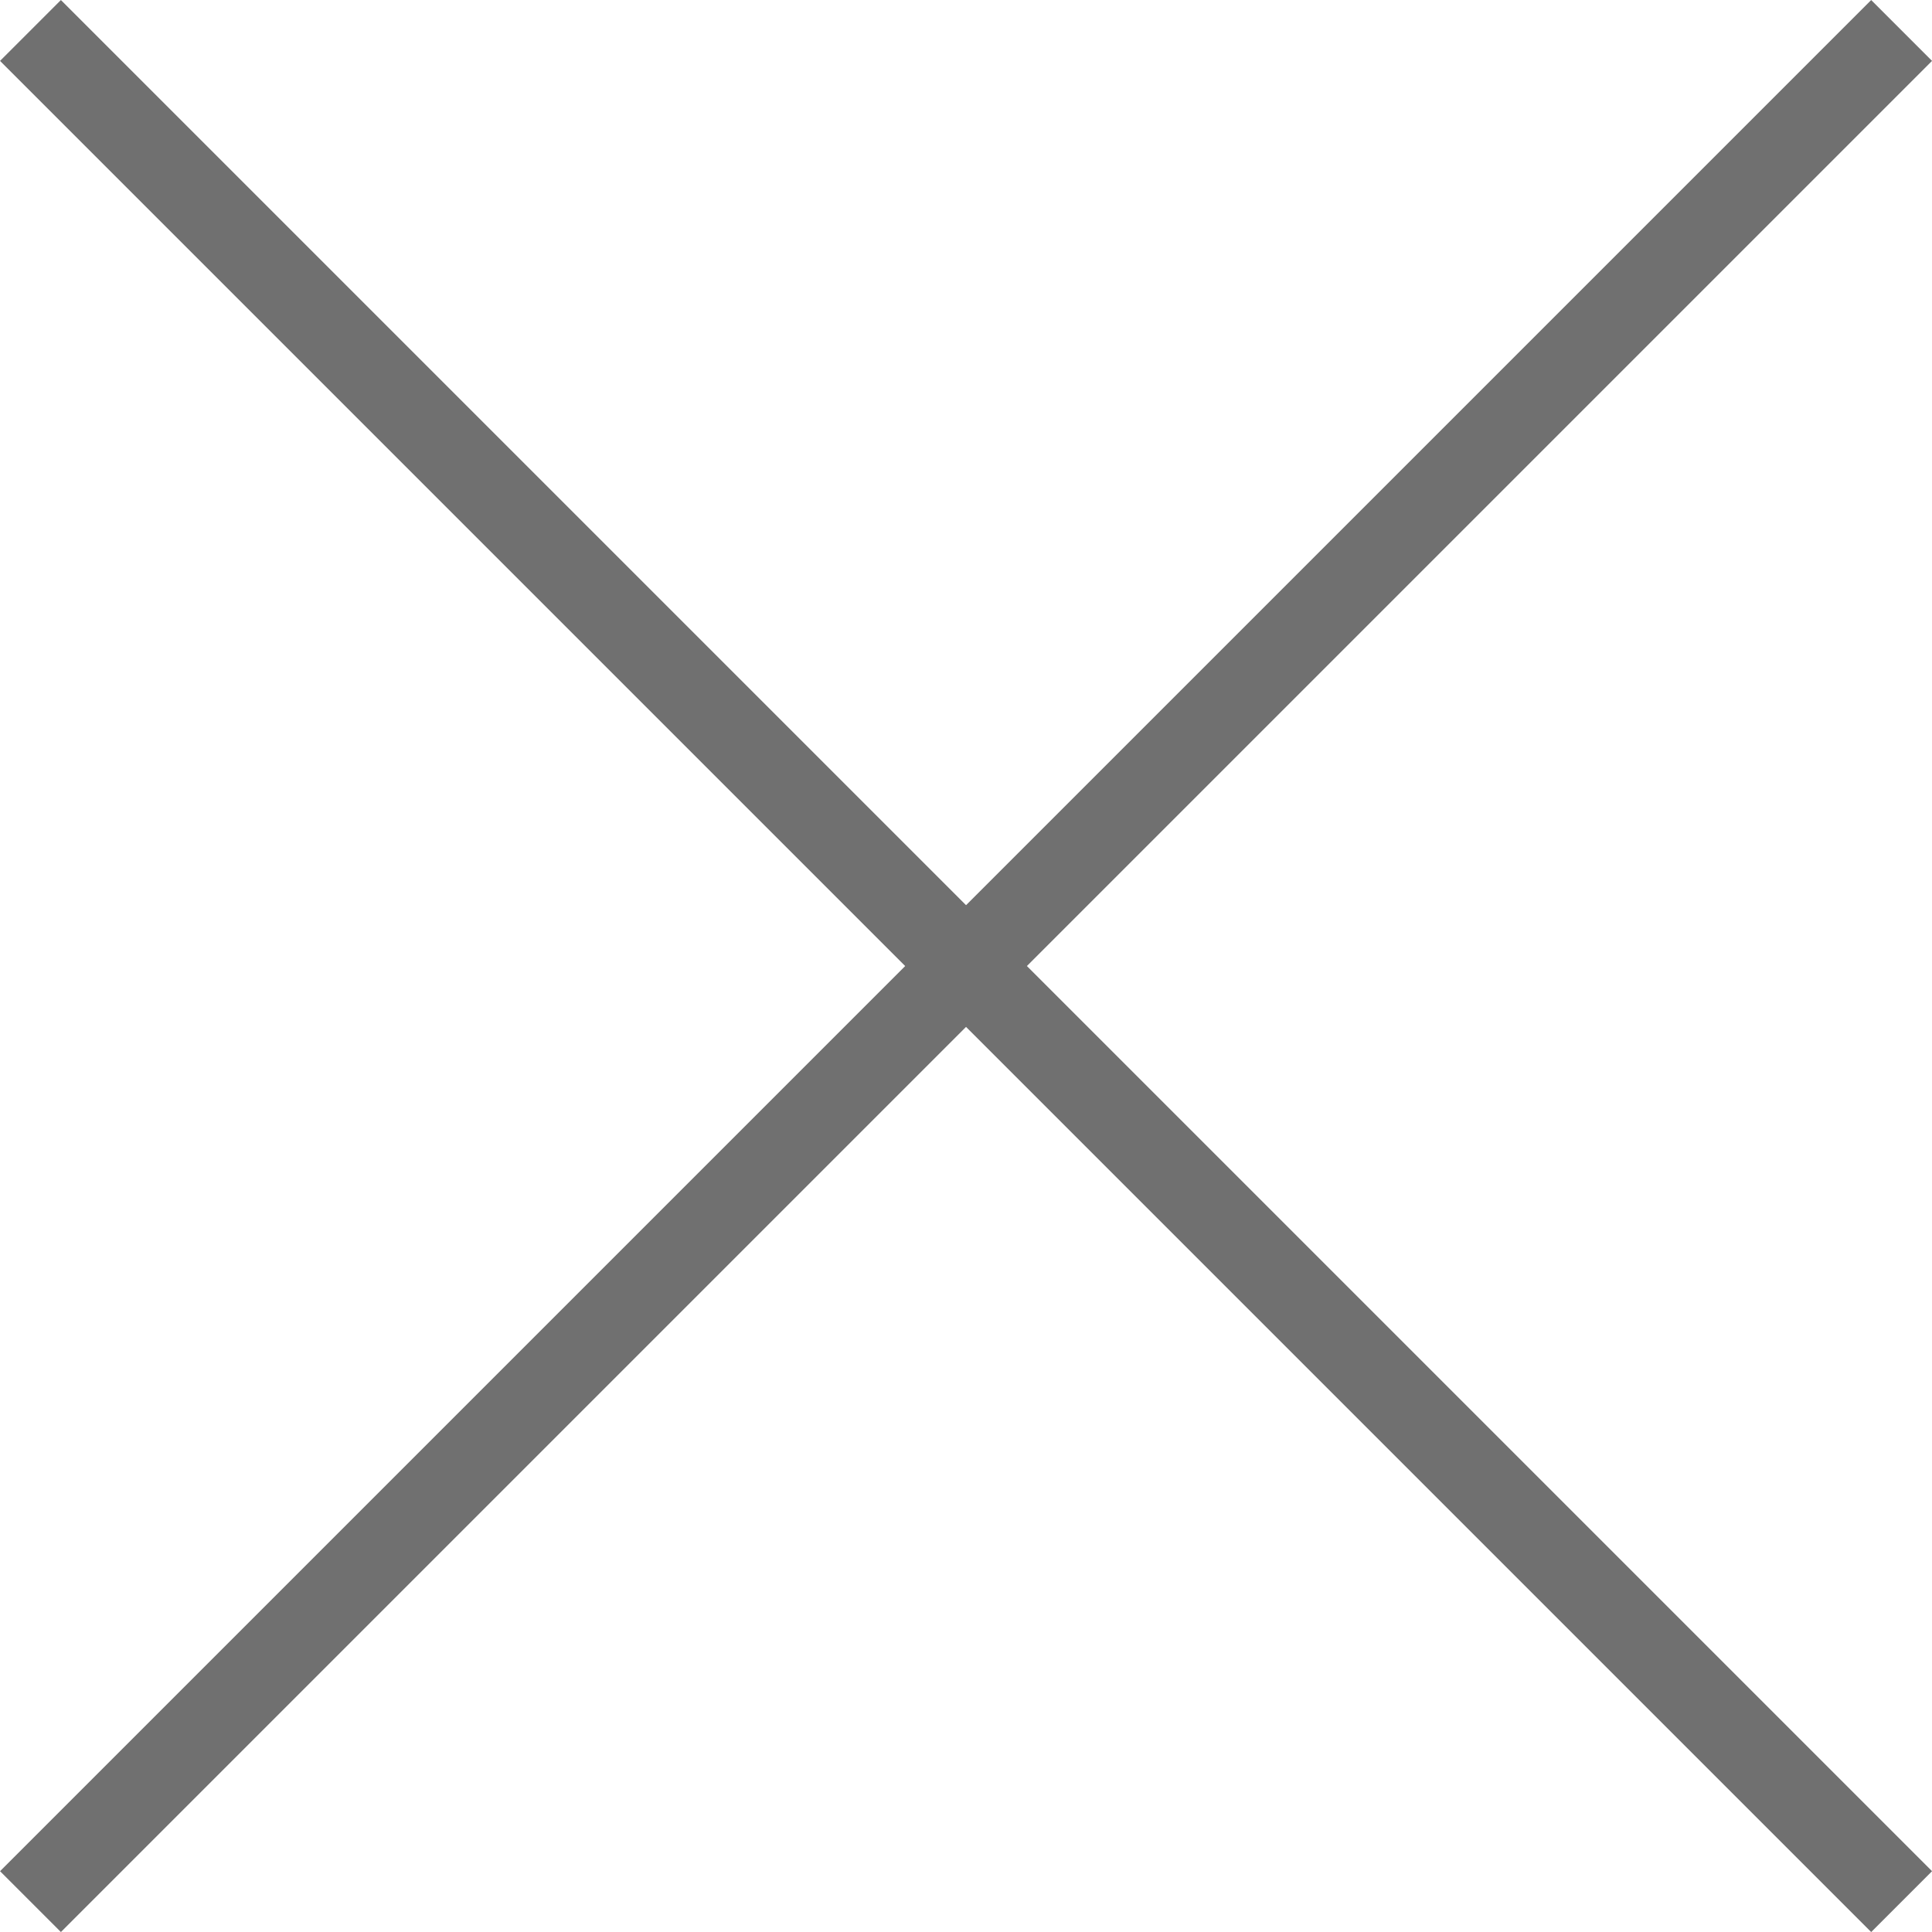
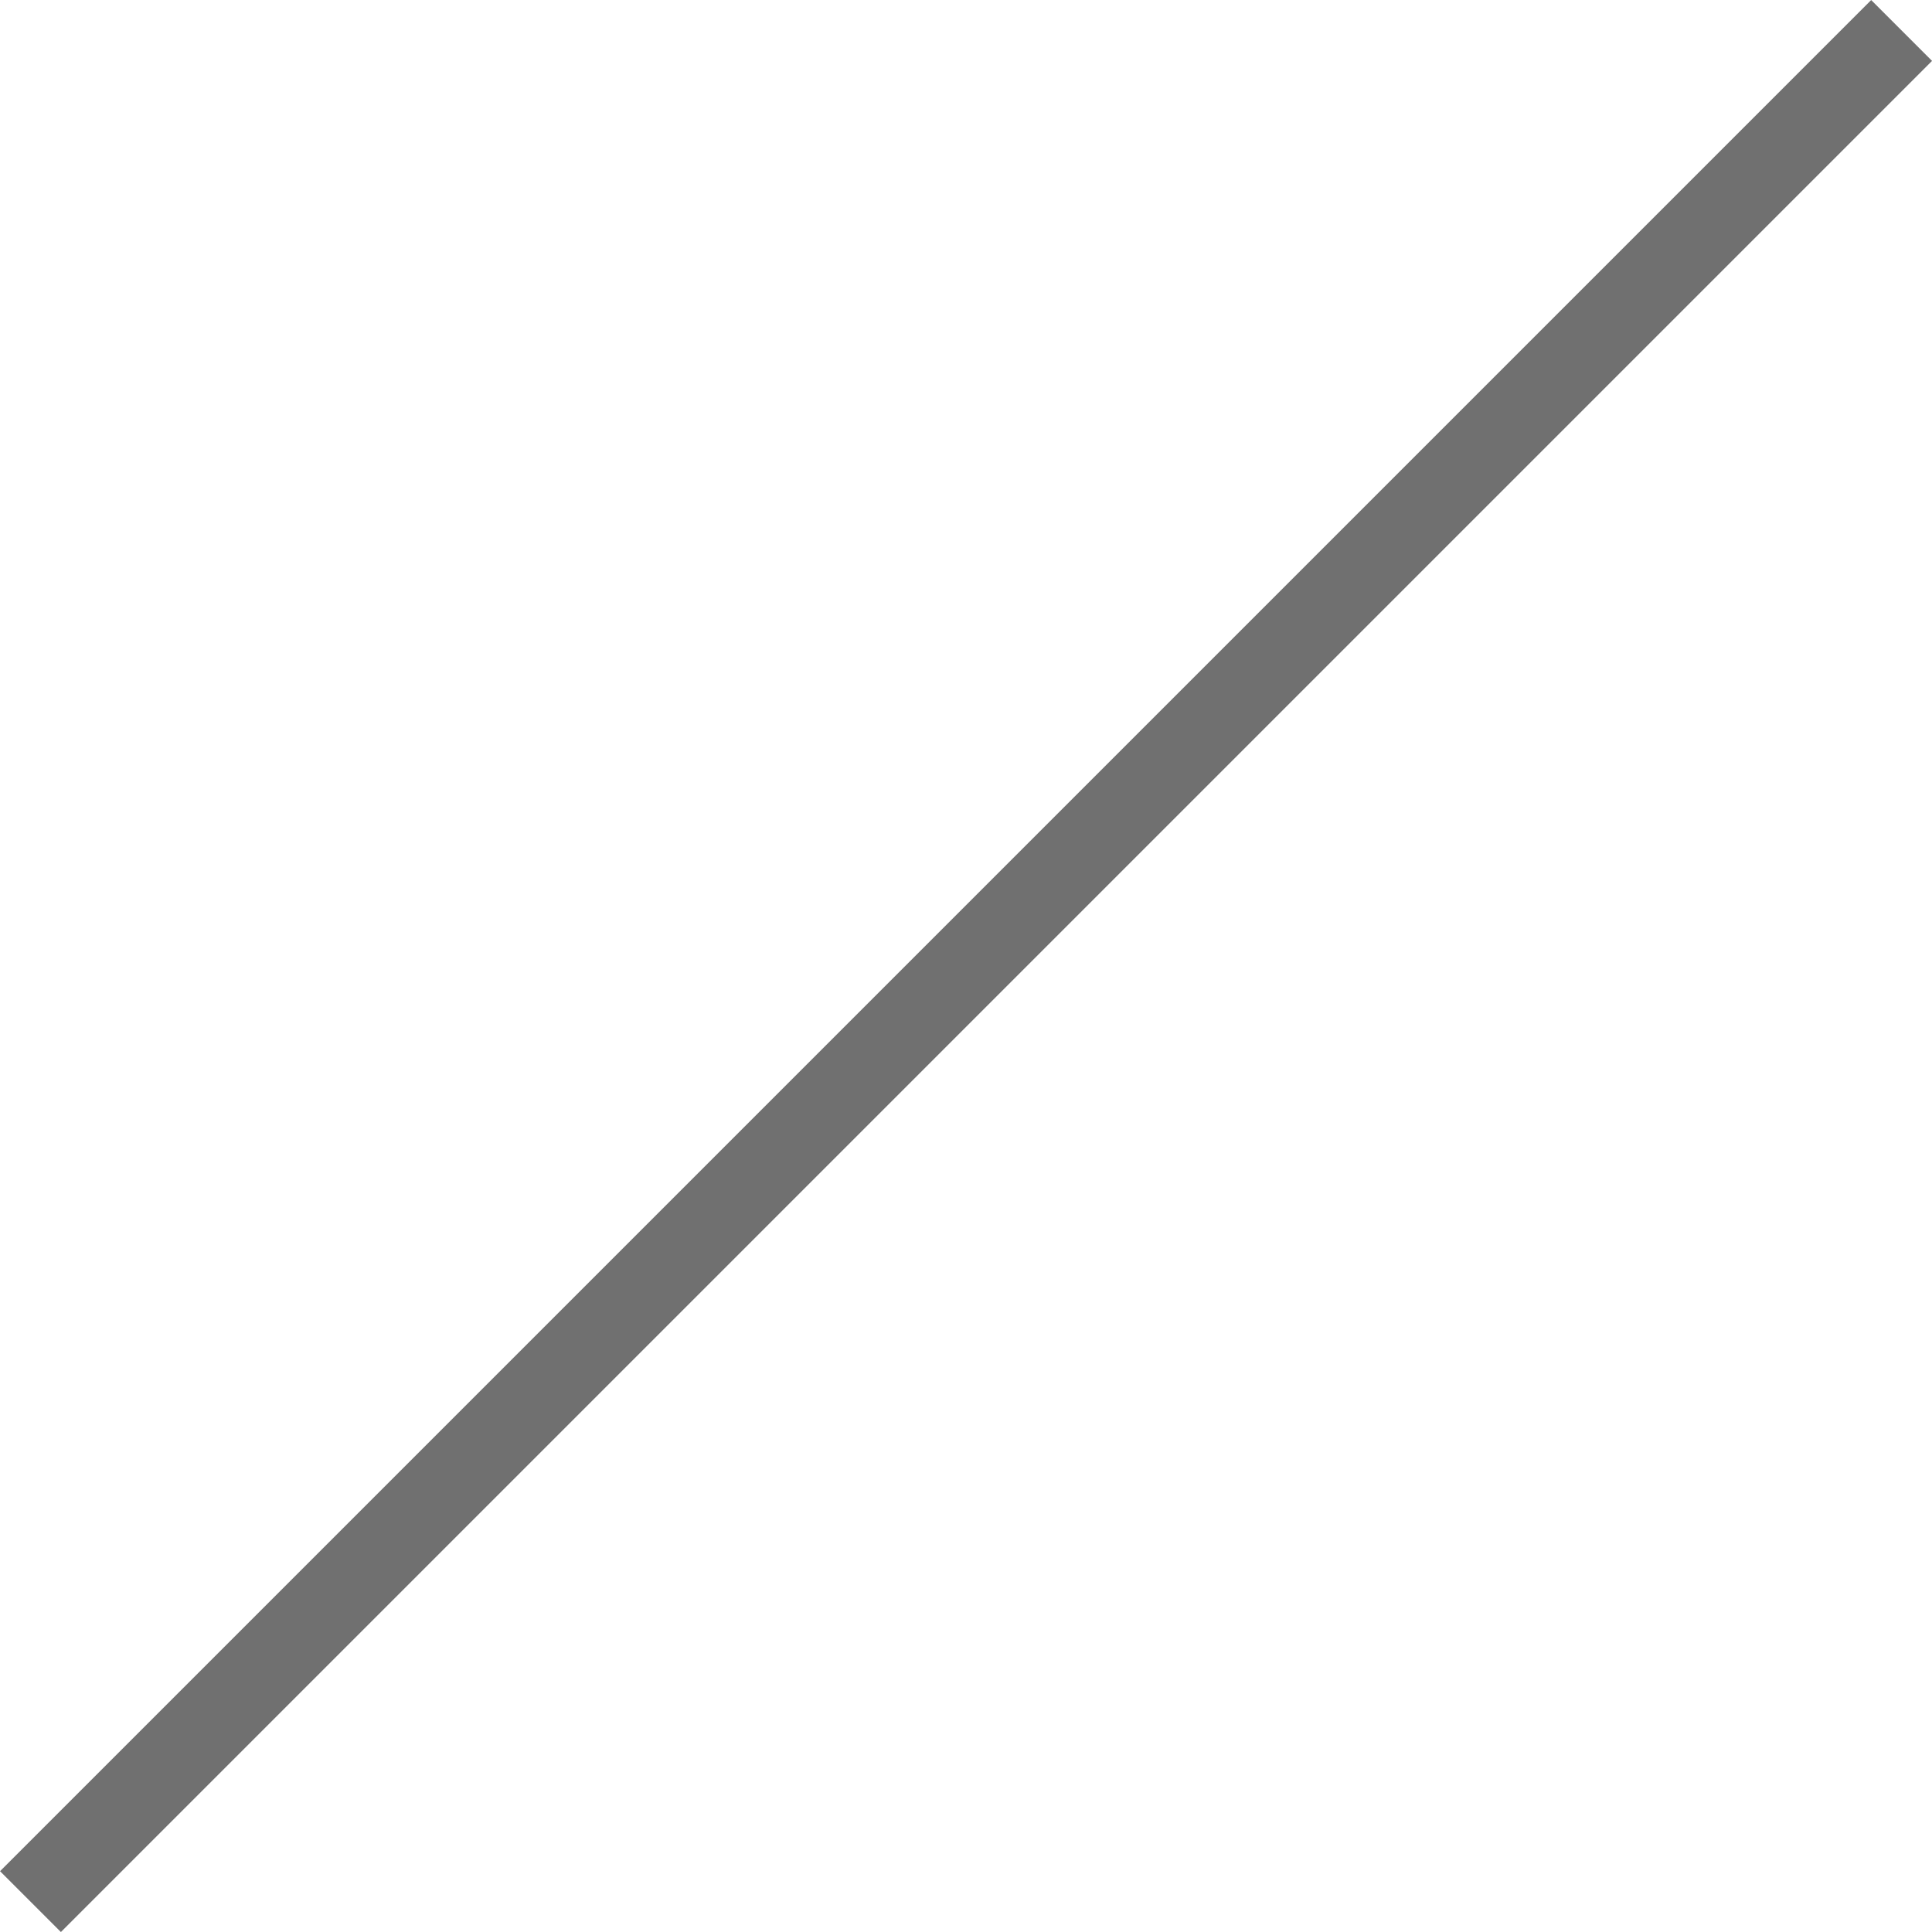
<svg xmlns="http://www.w3.org/2000/svg" viewBox="0 0 22.447 22.447">
  <defs>
    <style>
      .cls-1 {
        fill: none;
        stroke: #707070;
      }
    </style>
  </defs>
  <g id="Gruppe_64" data-name="Gruppe 64" transform="translate(-318.276 -27.276)">
-     <line id="Linie_82" data-name="Linie 82" class="cls-1" x2="21.74" y2="21.74" transform="translate(318.63 27.63)" />
    <line id="Linie_83" data-name="Linie 83" class="cls-1" x2="21.74" y2="21.74" transform="translate(340.37 27.63) rotate(90)" />
  </g>
</svg>